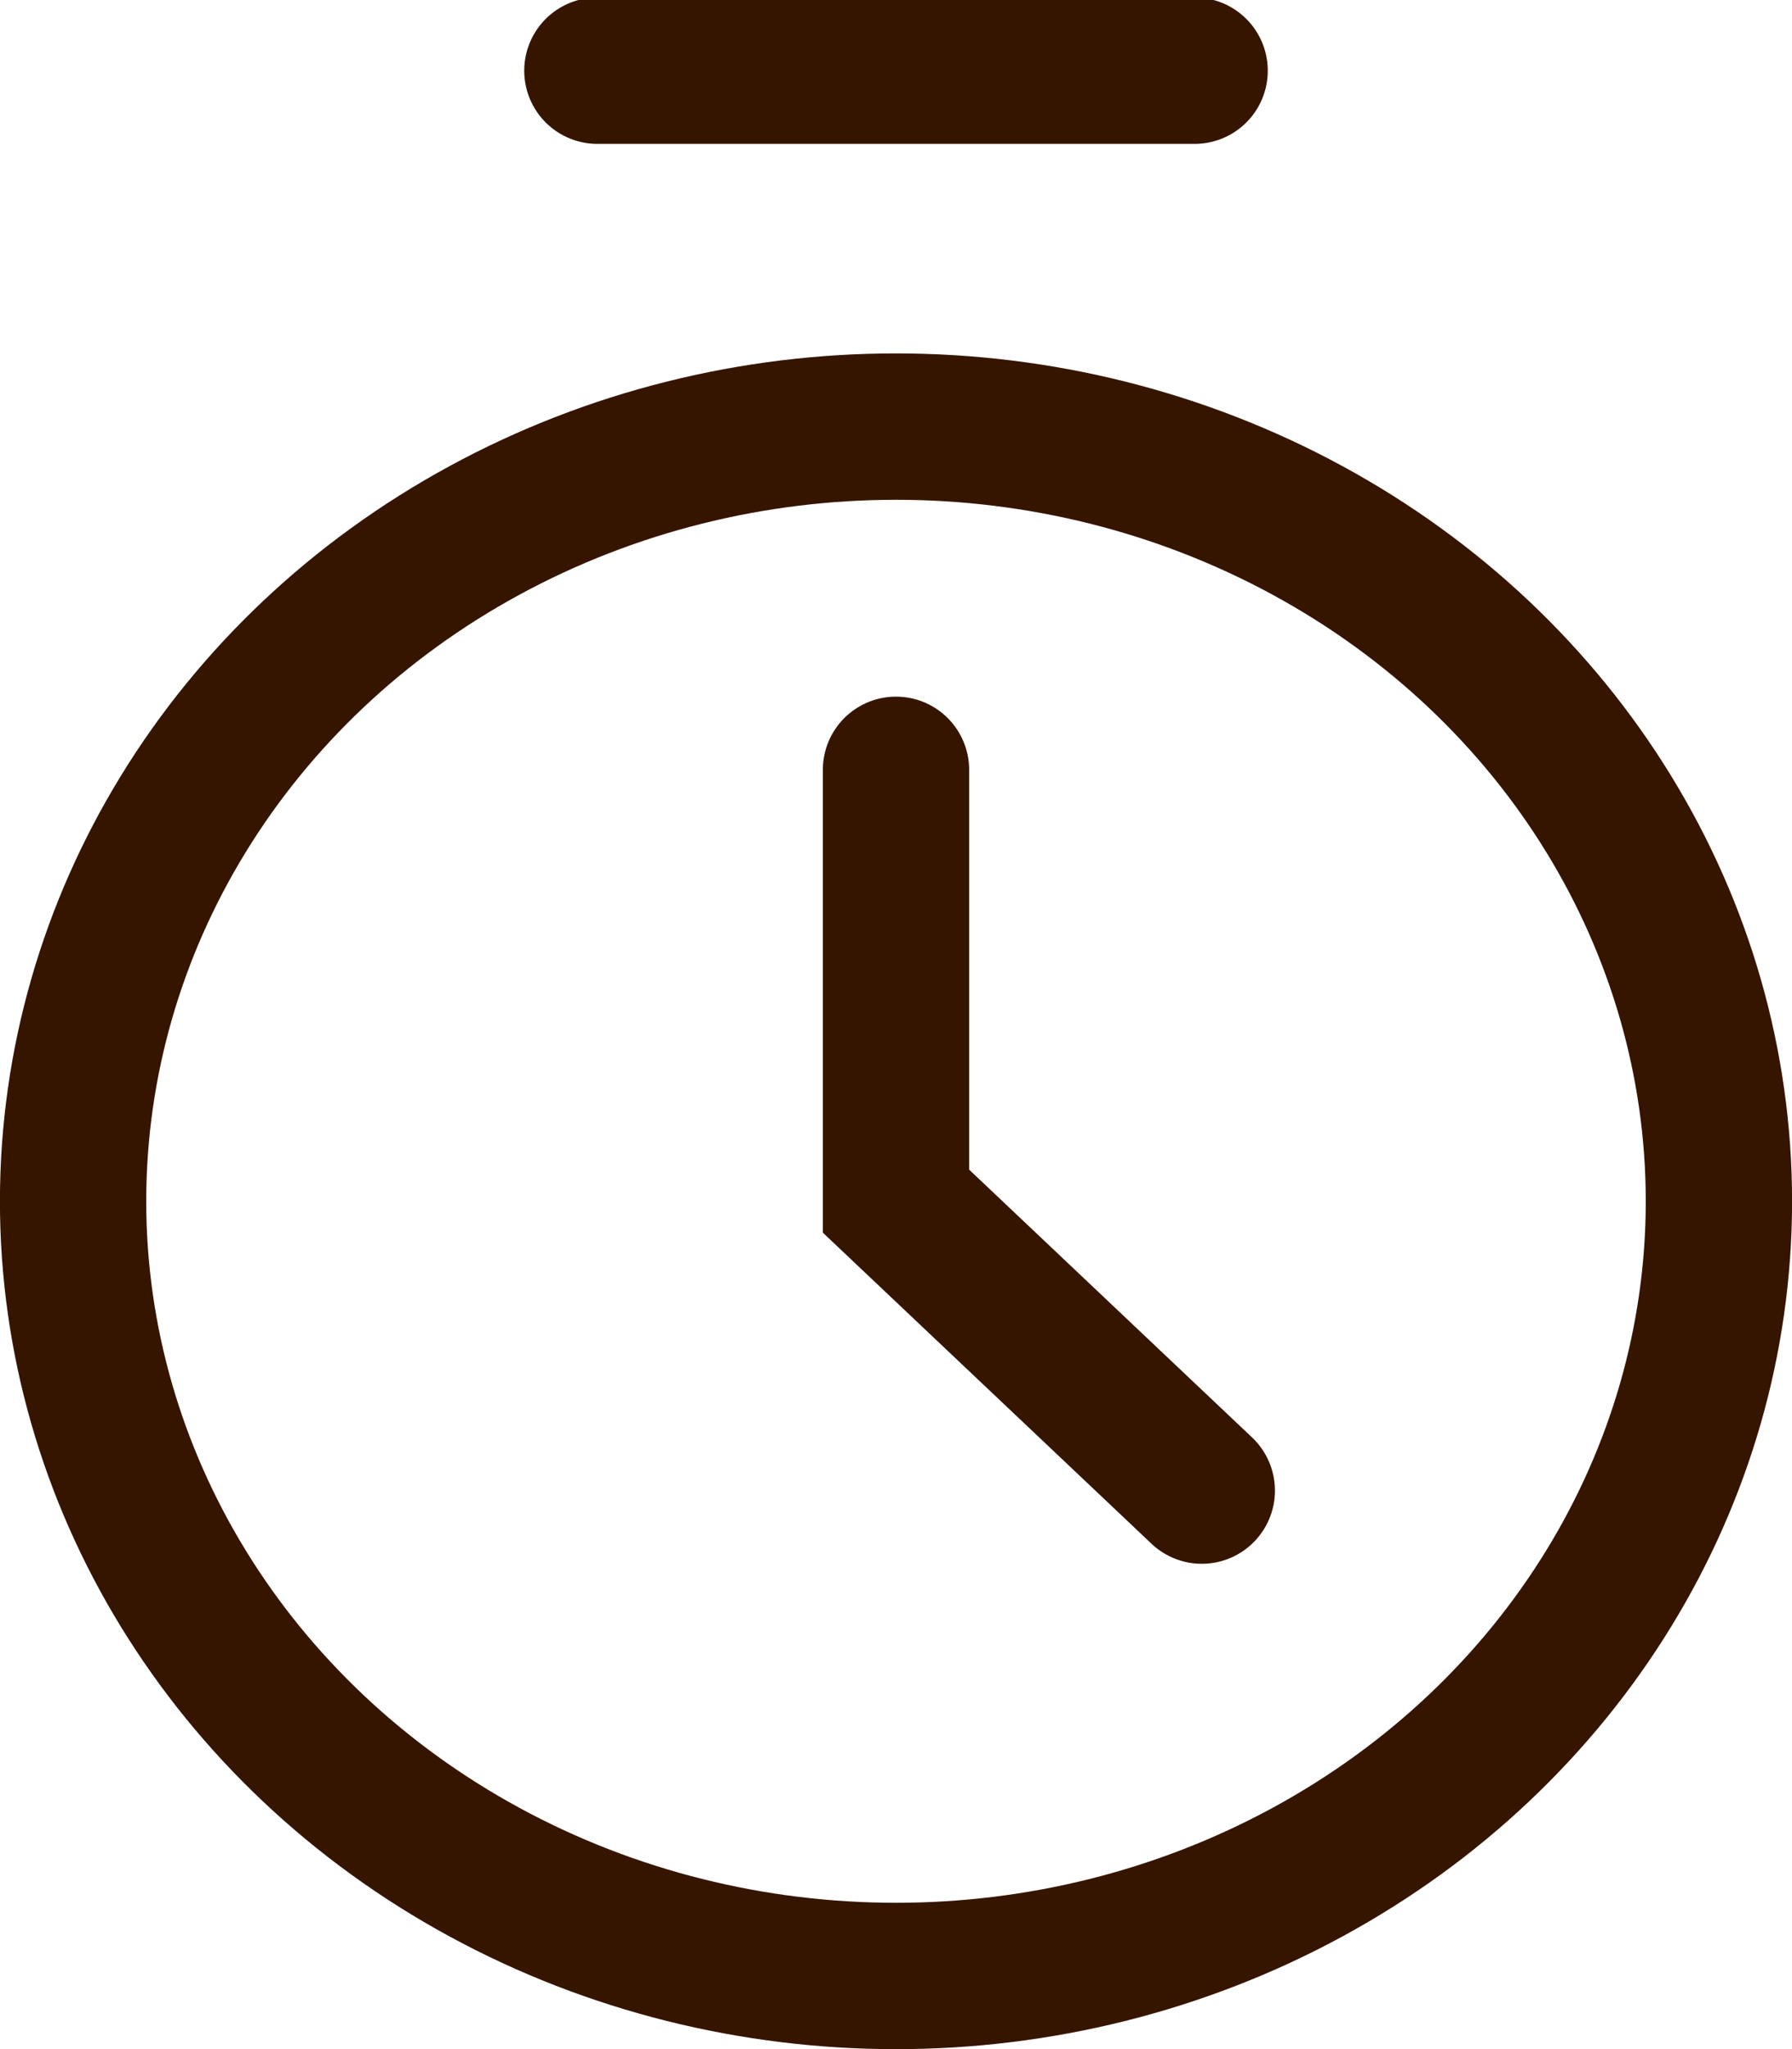
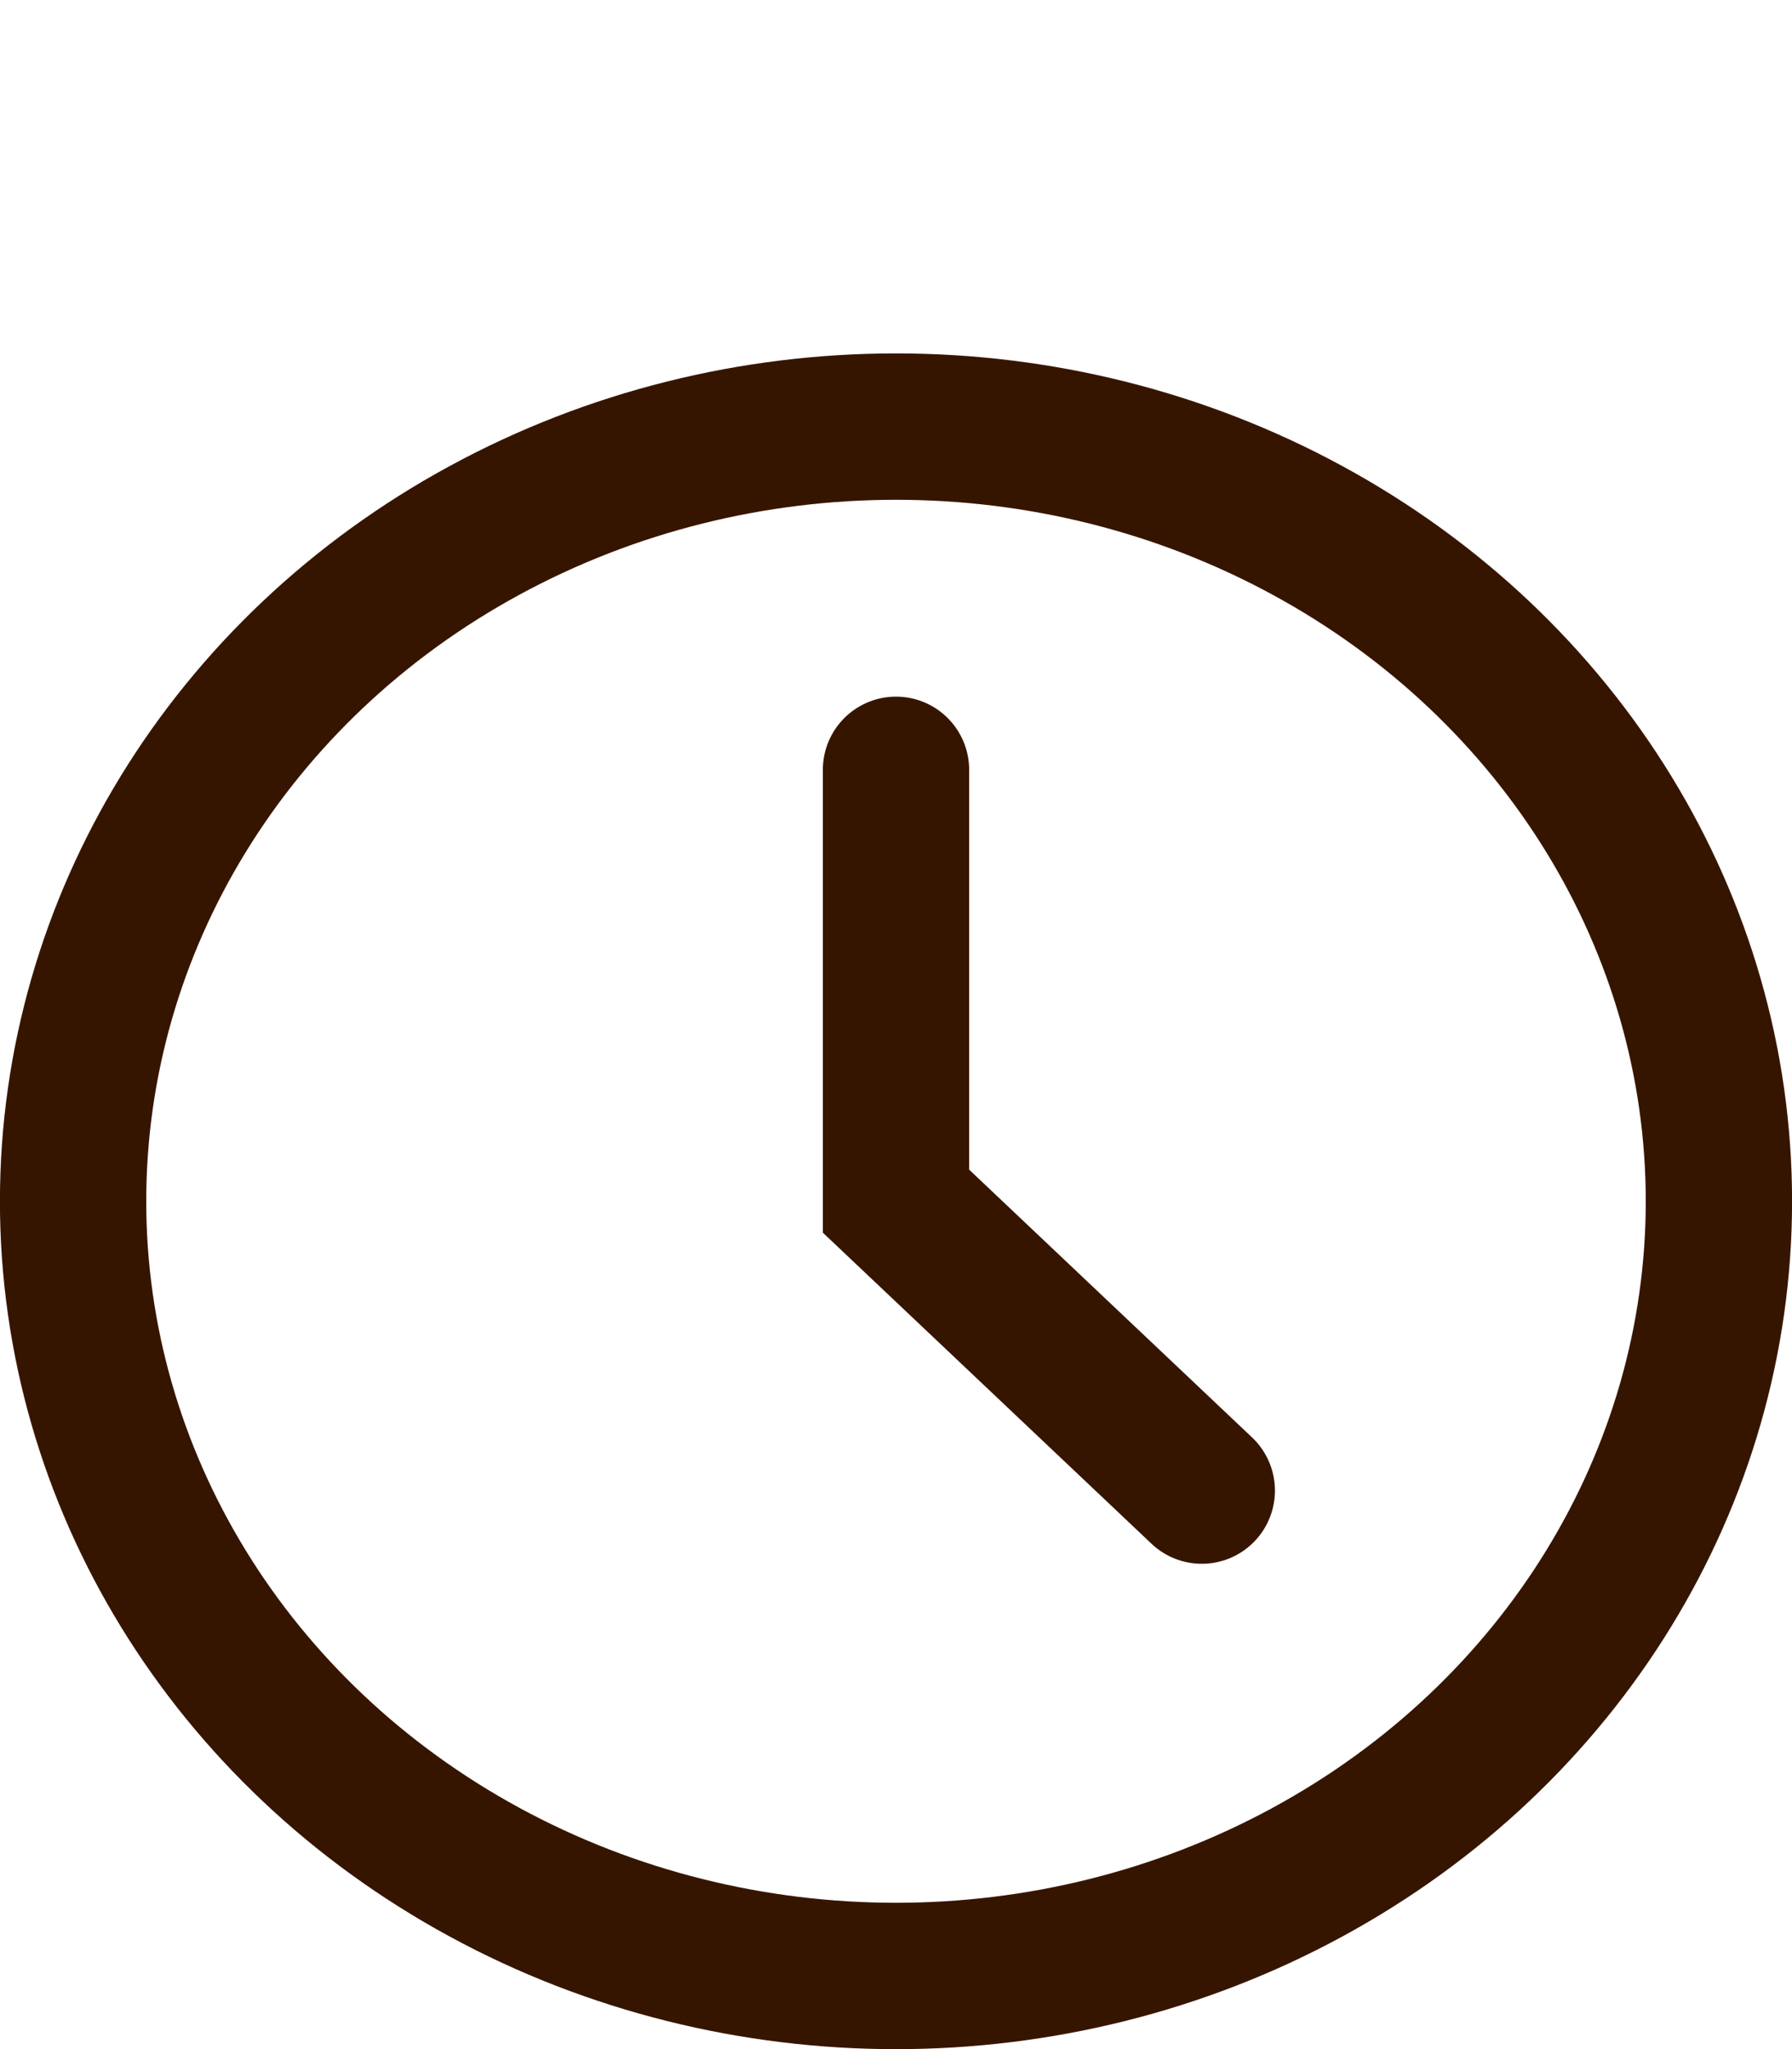
<svg xmlns="http://www.w3.org/2000/svg" width="14" height="16" viewBox="0 0 14 16">
  <g stroke="#361500" stroke-width="1.143" fill="none" fill-rule="evenodd">
    <g transform="translate(0 2.759)">
      <ellipse cx="7" cy="6.621" rx="6.429" ry="6.049" />
      <path stroke-linecap="round" d="M7 3.252V6.62L9.389 8.88" />
    </g>
-     <path stroke-linecap="round" d="M4.667.552h4.666" />
  </g>
</svg>